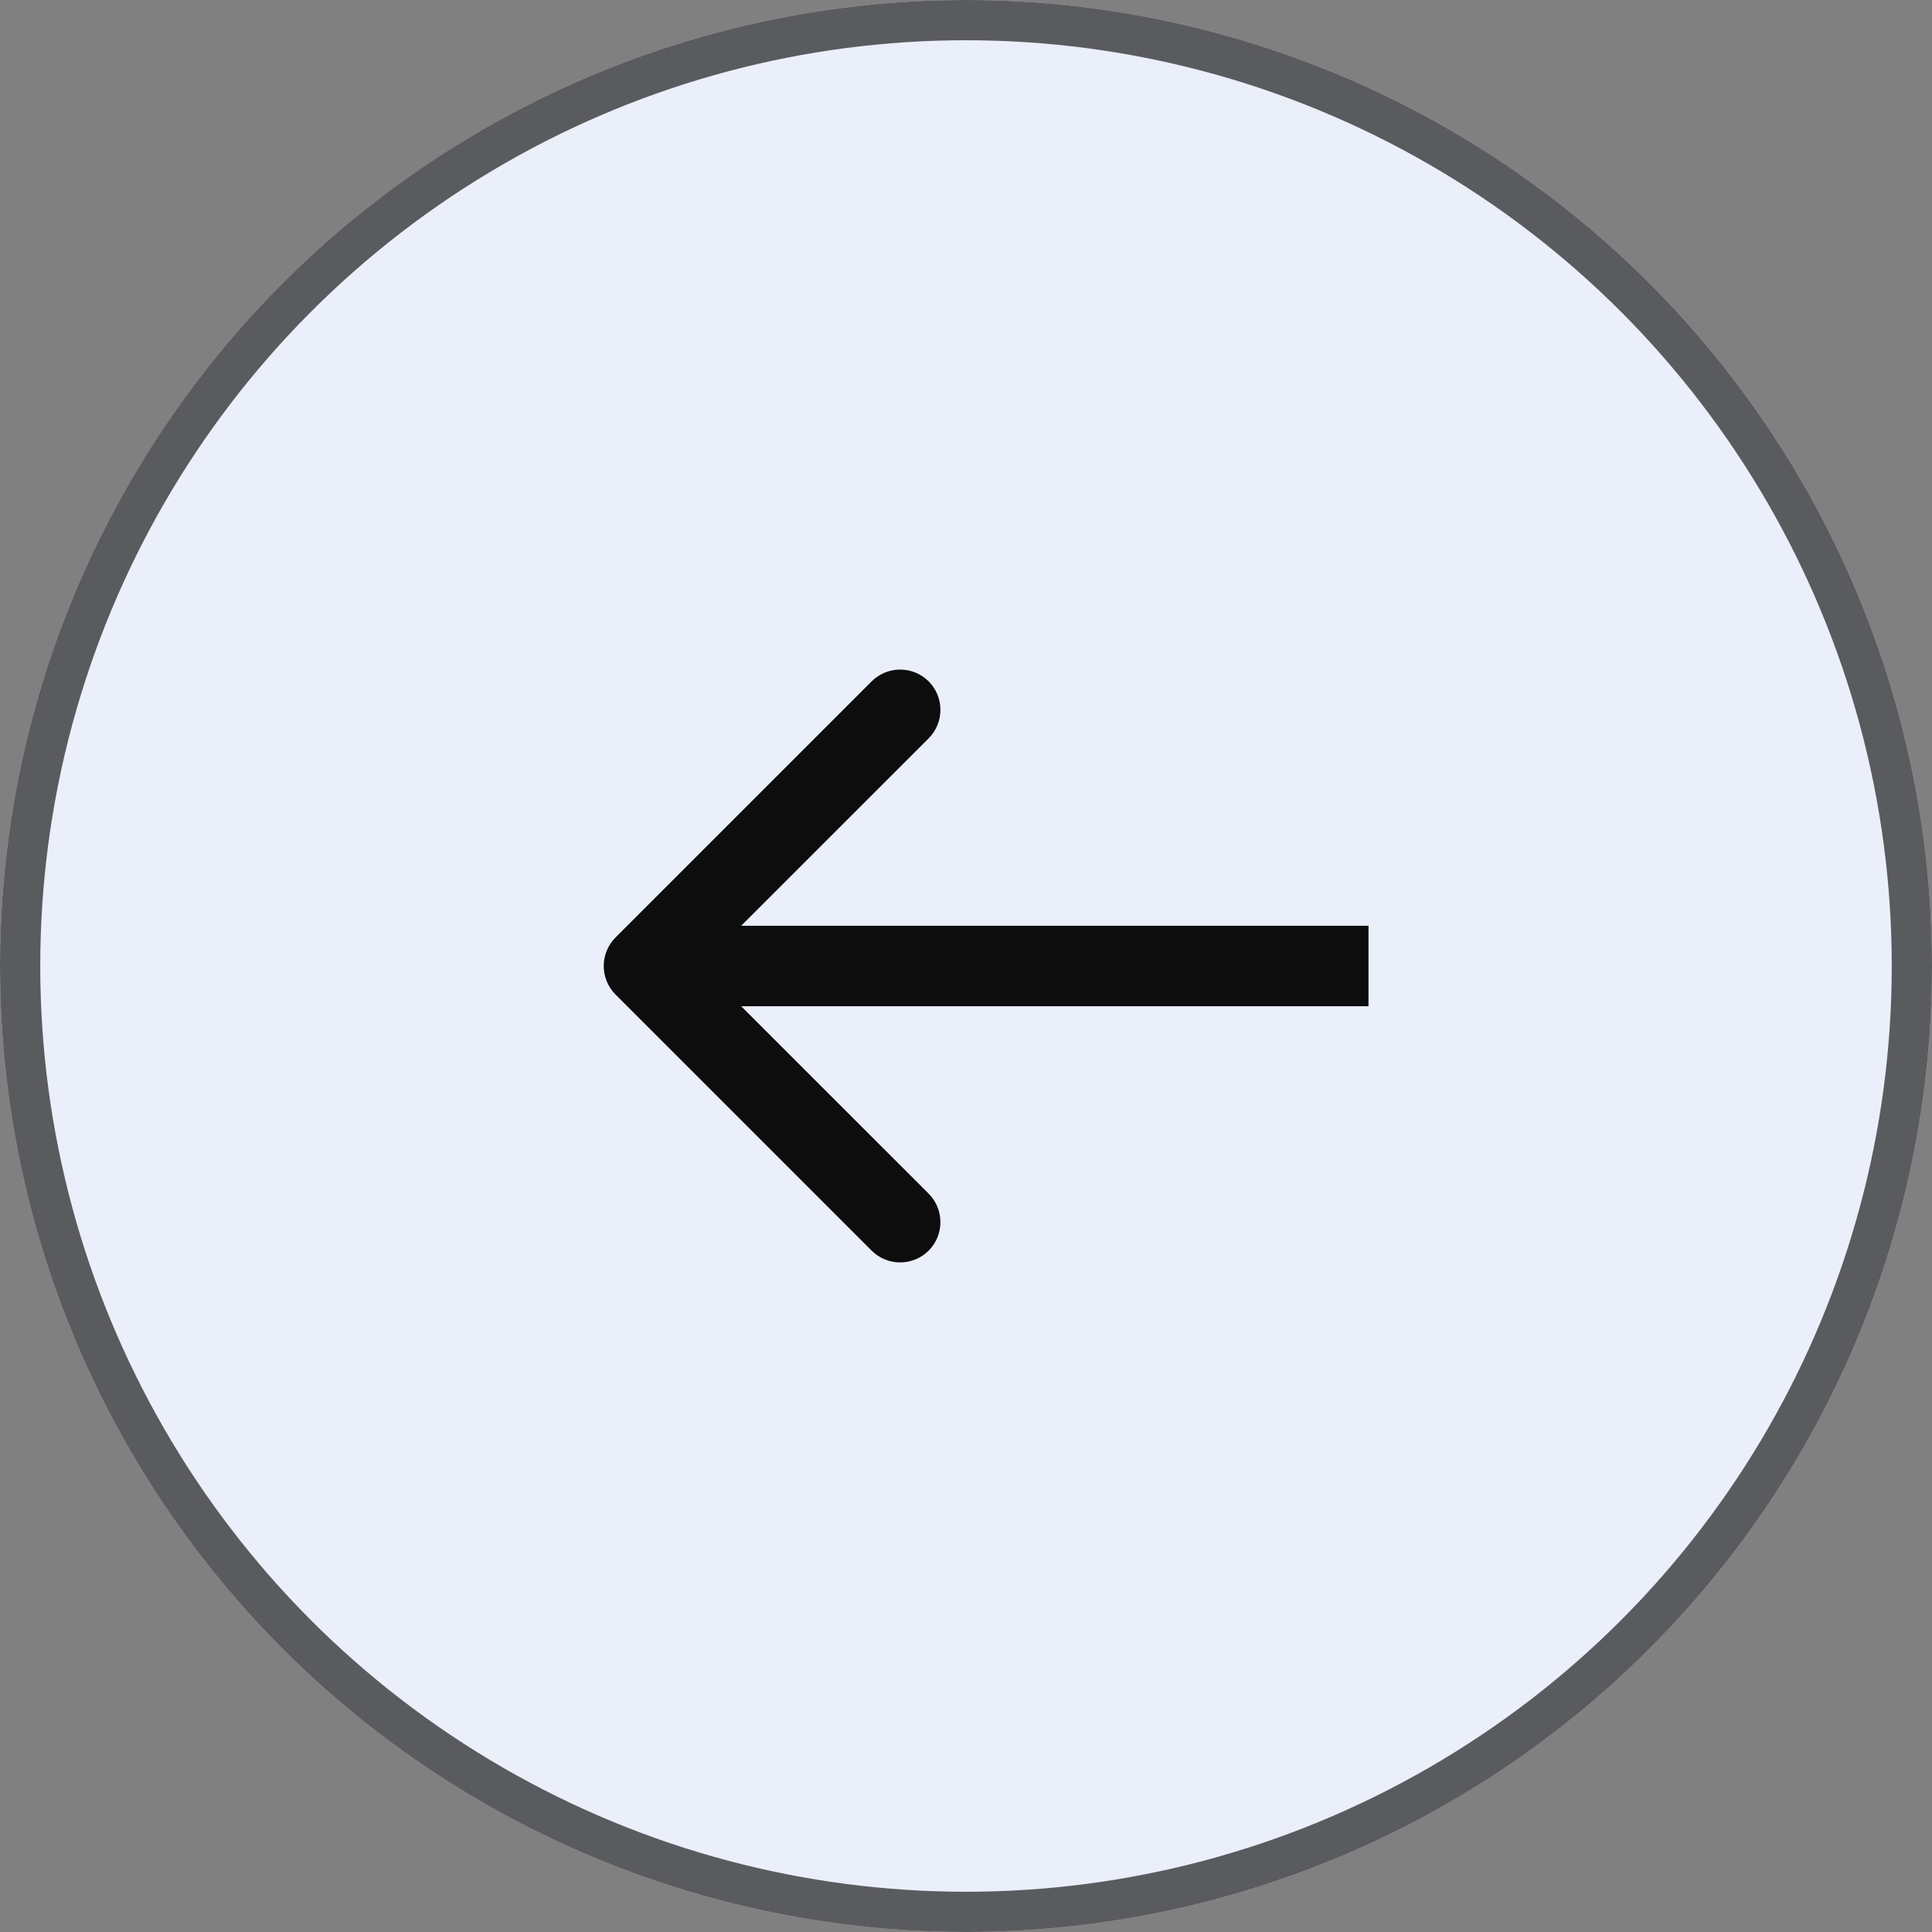
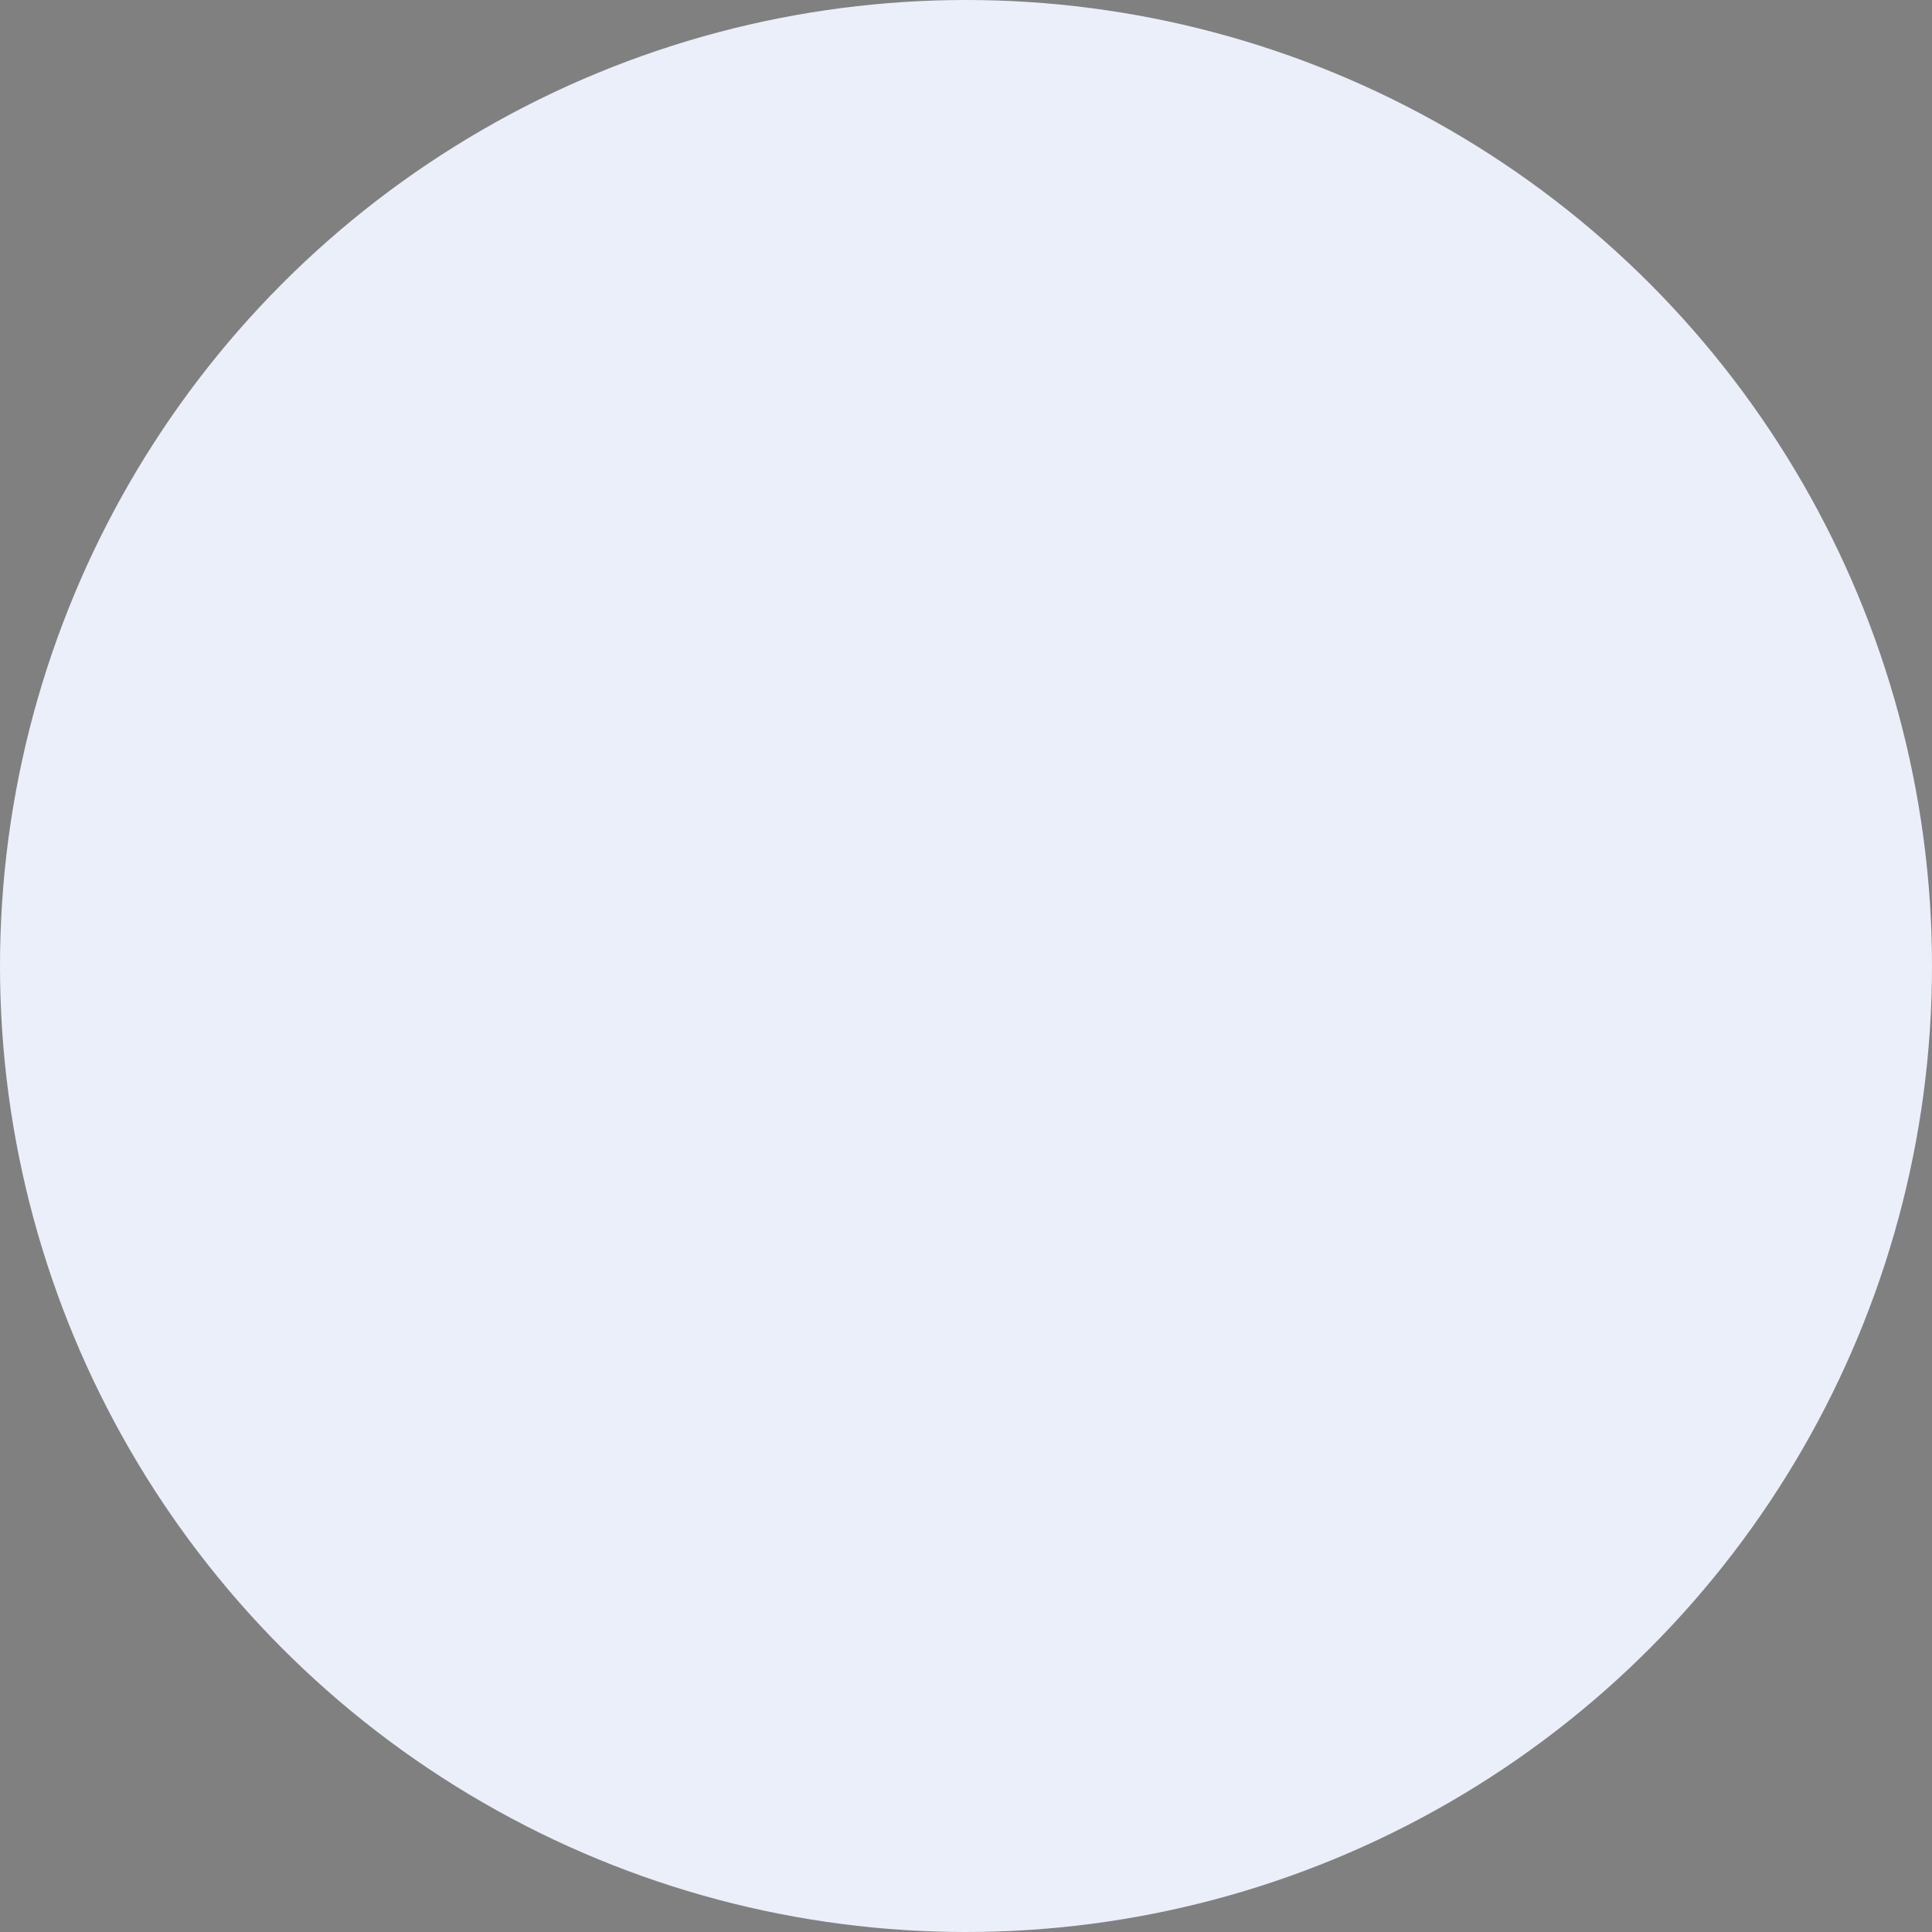
<svg xmlns="http://www.w3.org/2000/svg" width="24" height="24" viewBox="0 0 24 24" fill="none">
  <rect x="0" y="0" width="24" height="24" fill="#808080" stroke="none" />
  <circle cx="12" cy="12" r="12" transform="rotate(-180 12 12)" fill="#EAEFF9" />
-   <circle cx="12" cy="12" r="11.75" transform="rotate(-180 12 12)" stroke="#0D0D0D" stroke-opacity="0.65" stroke-width="0.5" />
-   <path d="M7.646 11.646C7.451 11.842 7.451 12.158 7.646 12.354L10.828 15.536C11.024 15.731 11.34 15.731 11.536 15.536C11.731 15.34 11.731 15.024 11.536 14.828L8.707 12L11.536 9.172C11.731 8.976 11.731 8.66 11.536 8.464C11.34 8.269 11.024 8.269 10.828 8.464L7.646 11.646ZM17 11.5L8 11.5L8 12.5L17 12.5L17 11.5Z" fill="#0D0D0D" />
</svg>